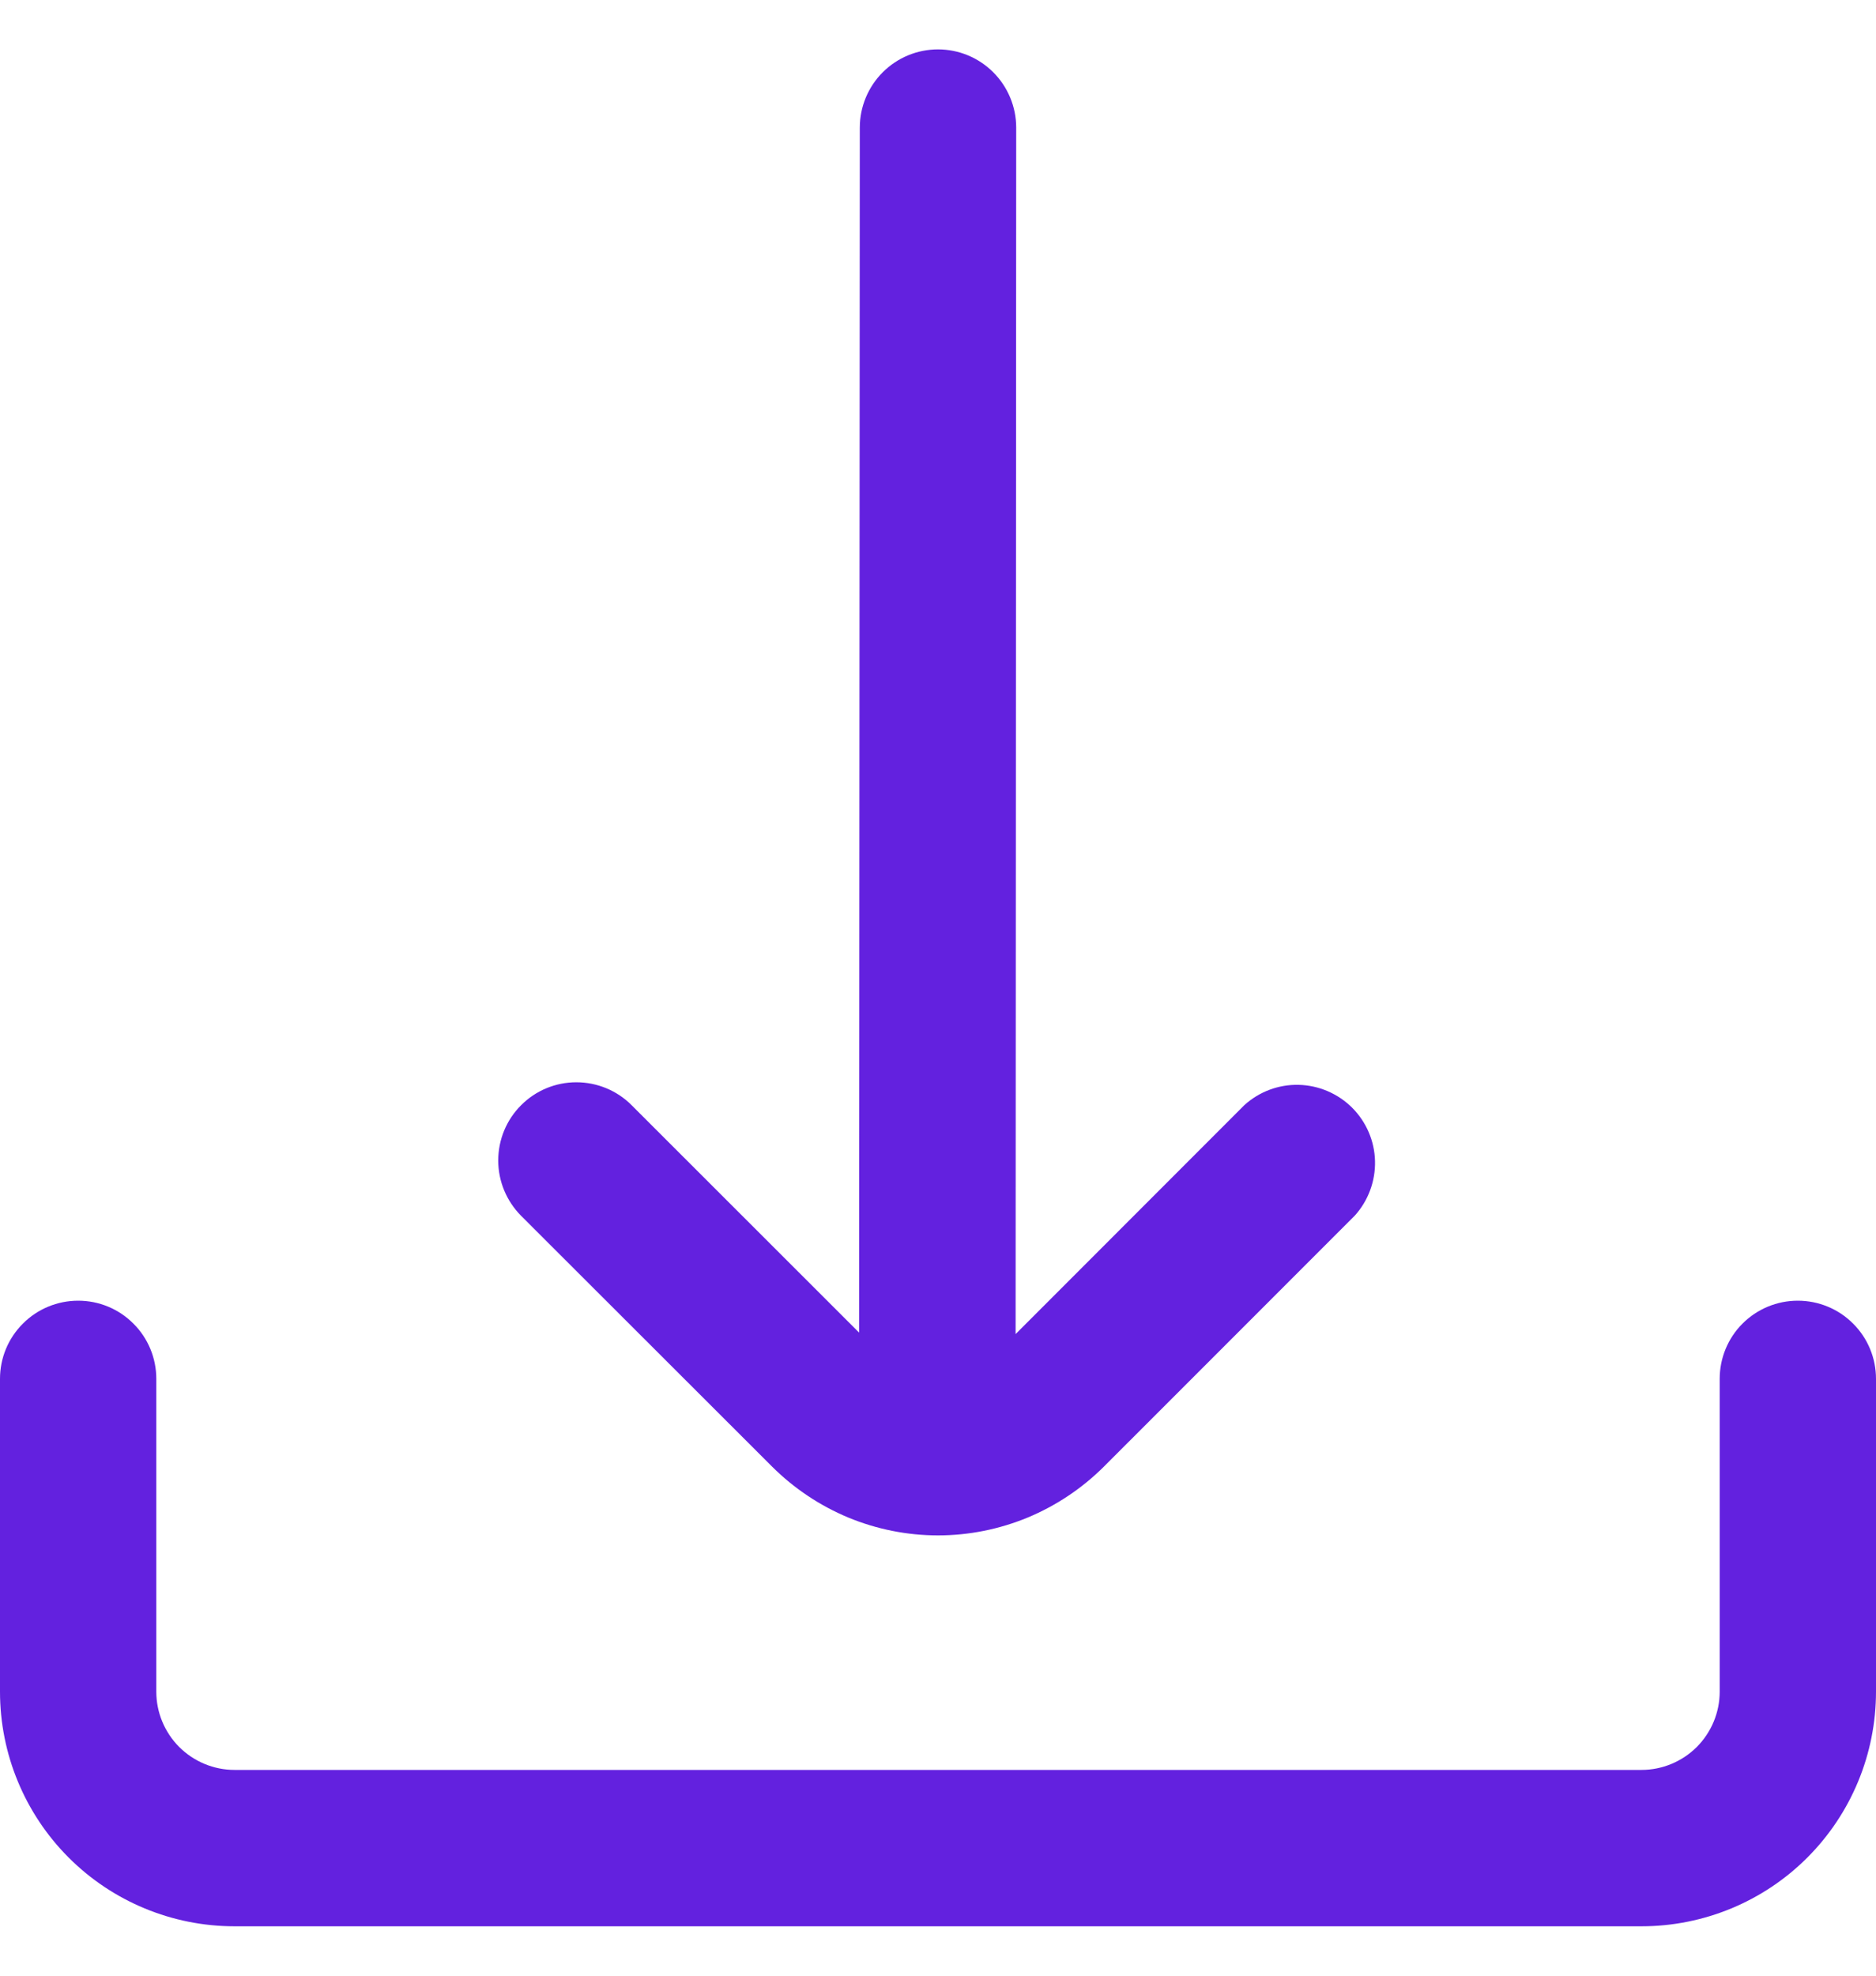
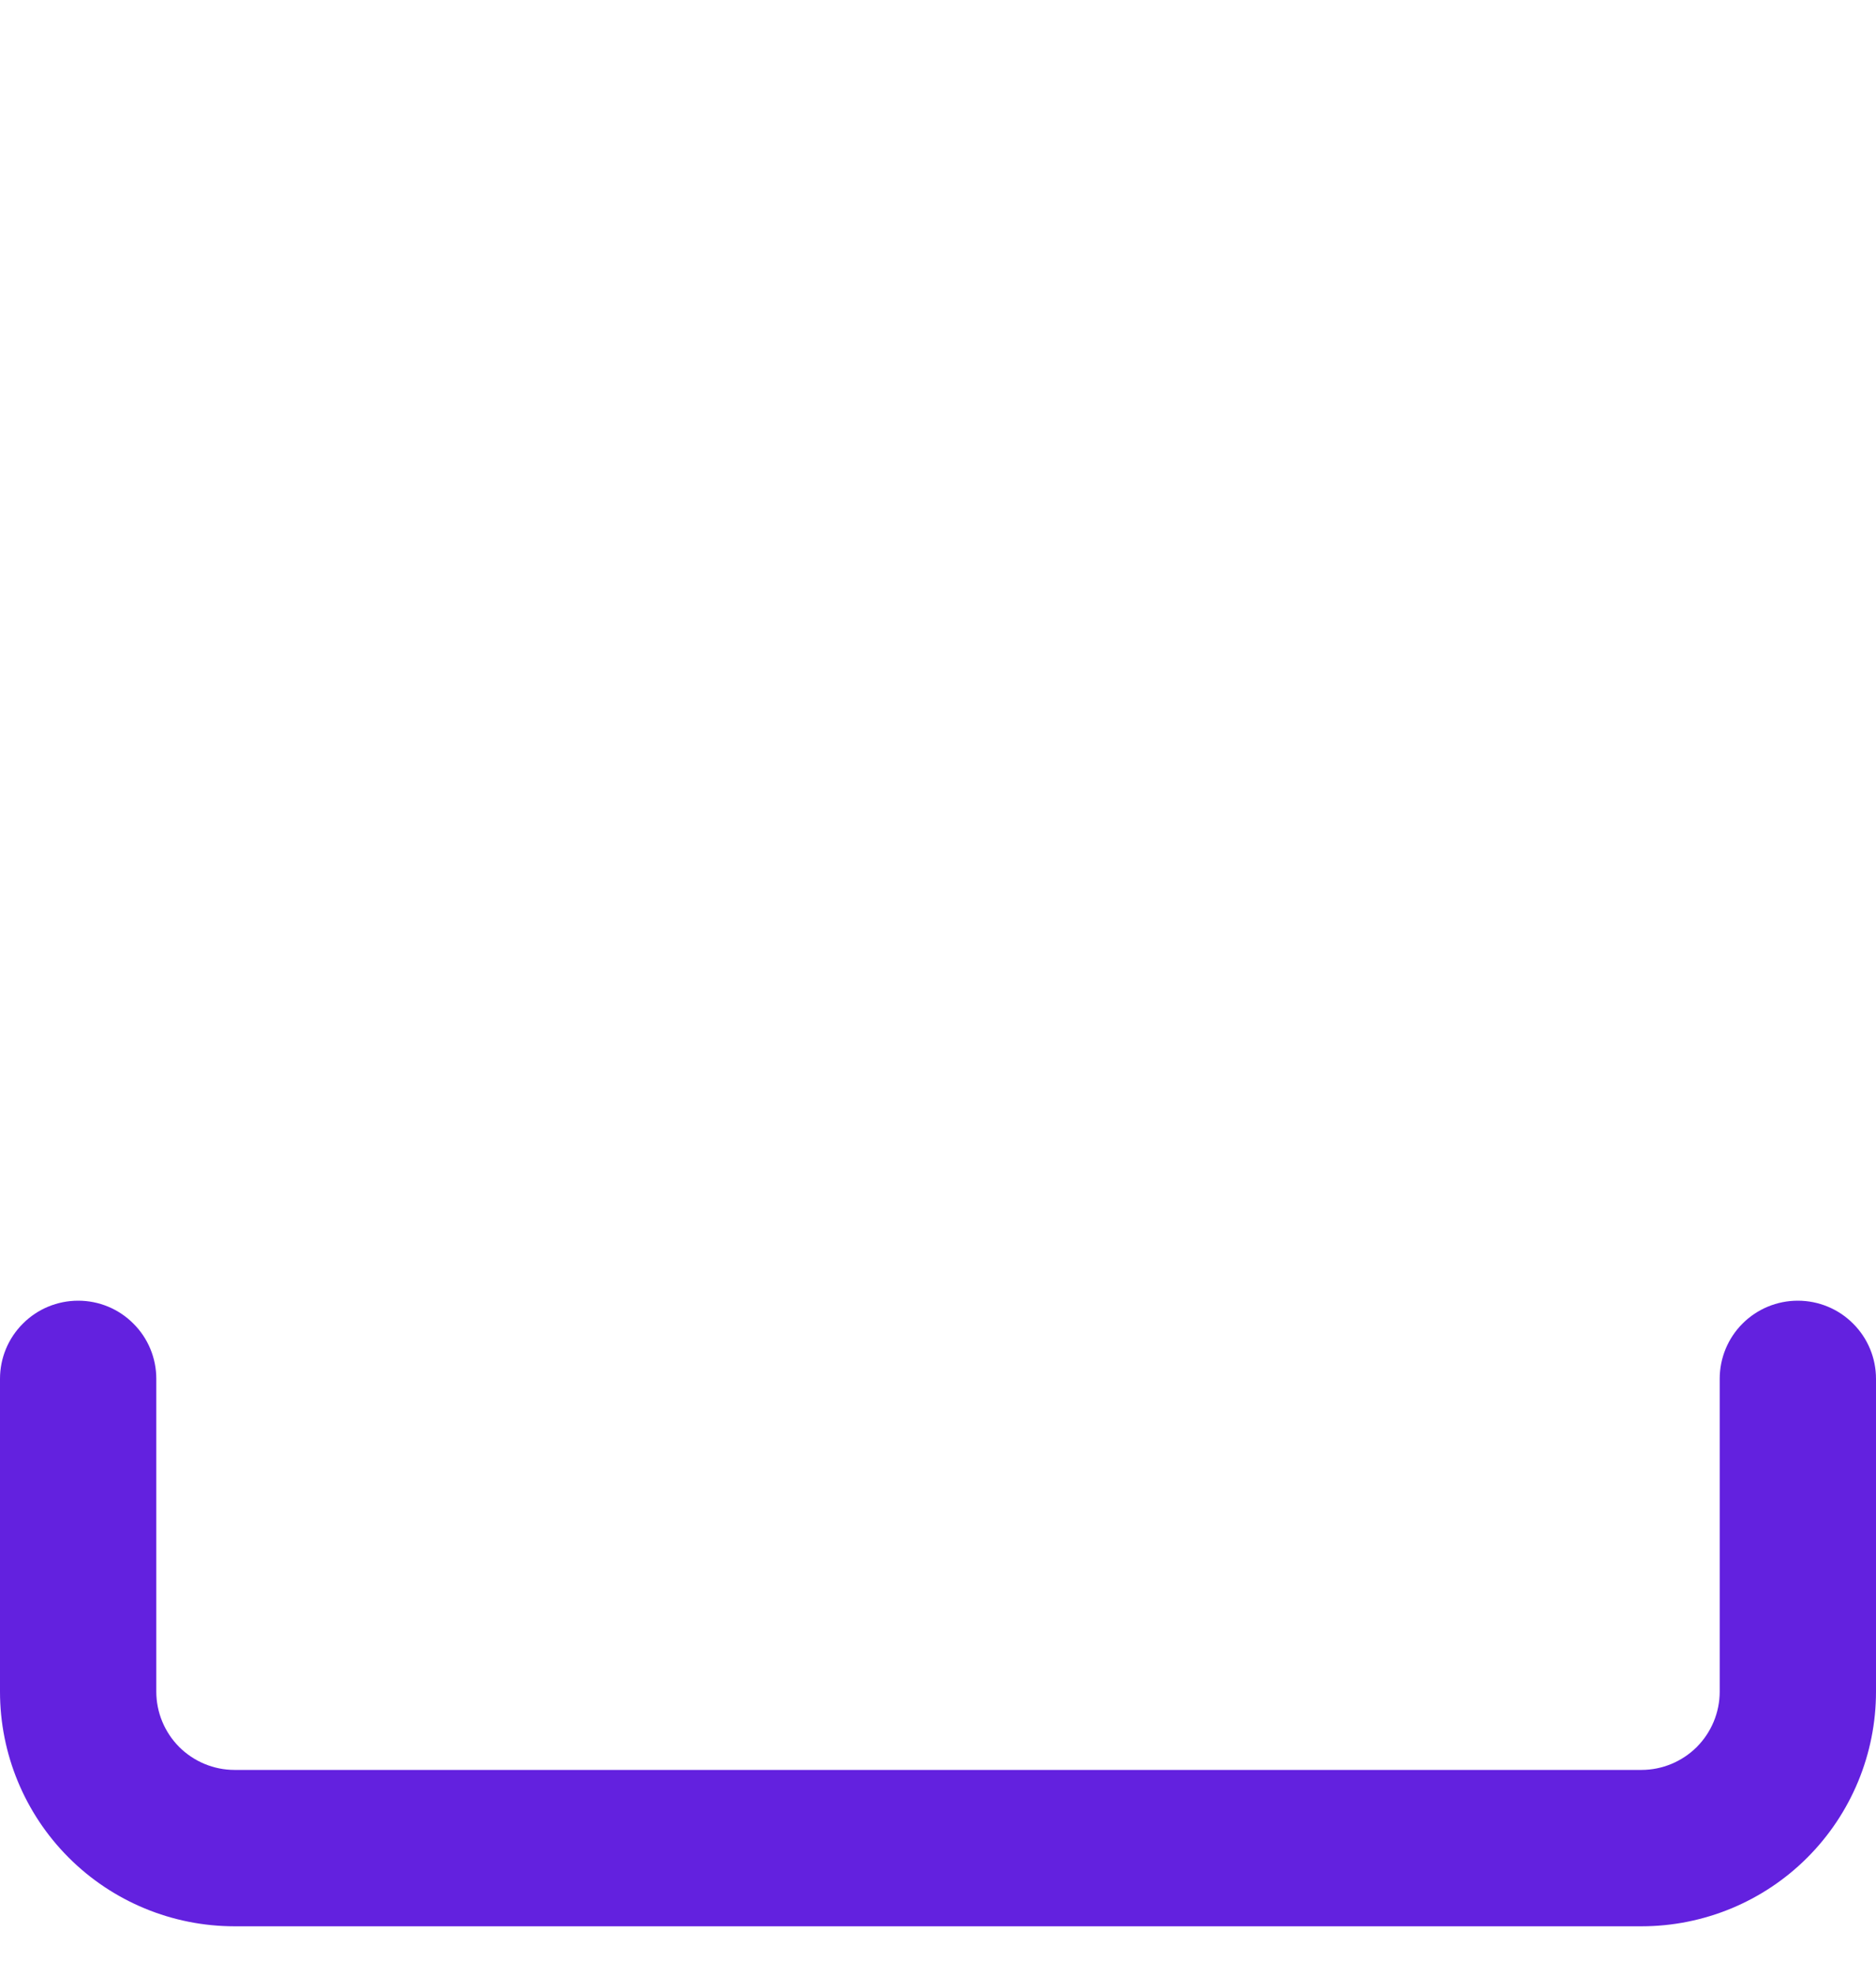
<svg xmlns="http://www.w3.org/2000/svg" width="19" height="20" viewBox="0 0 19 20" fill="none">
  <g clip-path="url(#clip0_0_4738)">
-     <path d="M7.82 14.847C8.041 15.067 8.303 15.242 8.591 15.362C8.879 15.481 9.188 15.543 9.5 15.543C9.812 15.543 10.121 15.481 10.409 15.362C10.697 15.242 10.959 15.067 11.18 14.847L13.722 12.305C13.858 12.154 13.931 11.956 13.926 11.753C13.921 11.55 13.838 11.357 13.694 11.213C13.55 11.07 13.357 10.987 13.153 10.982C12.95 10.977 12.753 11.051 12.602 11.188L10.286 13.505L10.292 1.292C10.292 1.082 10.208 0.88 10.06 0.732C9.911 0.583 9.71 0.5 9.5 0.5C9.29 0.5 9.089 0.583 8.94 0.732C8.792 0.88 8.708 1.082 8.708 1.292L8.701 13.49L6.397 11.188C6.249 11.039 6.047 10.956 5.837 10.956C5.627 10.956 5.426 11.039 5.278 11.188C5.129 11.336 5.046 11.538 5.046 11.748C5.046 11.958 5.13 12.159 5.278 12.308L7.82 14.847Z" fill="#6321DF" />
    <path d="M18.208 13.167C17.998 13.167 17.797 13.25 17.648 13.399C17.5 13.547 17.417 13.748 17.417 13.958V17.125C17.417 17.335 17.333 17.536 17.185 17.685C17.036 17.833 16.835 17.917 16.625 17.917H2.375C2.165 17.917 1.964 17.833 1.815 17.685C1.667 17.536 1.583 17.335 1.583 17.125V13.958C1.583 13.748 1.5 13.547 1.351 13.399C1.203 13.25 1.002 13.167 0.792 13.167C0.582 13.167 0.38 13.25 0.232 13.399C0.083 13.547 0 13.748 0 13.958L0 17.125C0 17.755 0.25 18.359 0.696 18.805C1.141 19.25 1.745 19.5 2.375 19.5H16.625C17.255 19.5 17.859 19.25 18.304 18.805C18.75 18.359 19 17.755 19 17.125V13.958C19 13.748 18.917 13.547 18.768 13.399C18.62 13.25 18.418 13.167 18.208 13.167Z" fill="#6321DF" />
  </g>
  <defs>
    <clipPath id="clip0_0_4738">
      <rect width="19" height="19" fill="white" transform="translate(0 0.5)" />
    </clipPath>
  </defs>
</svg>